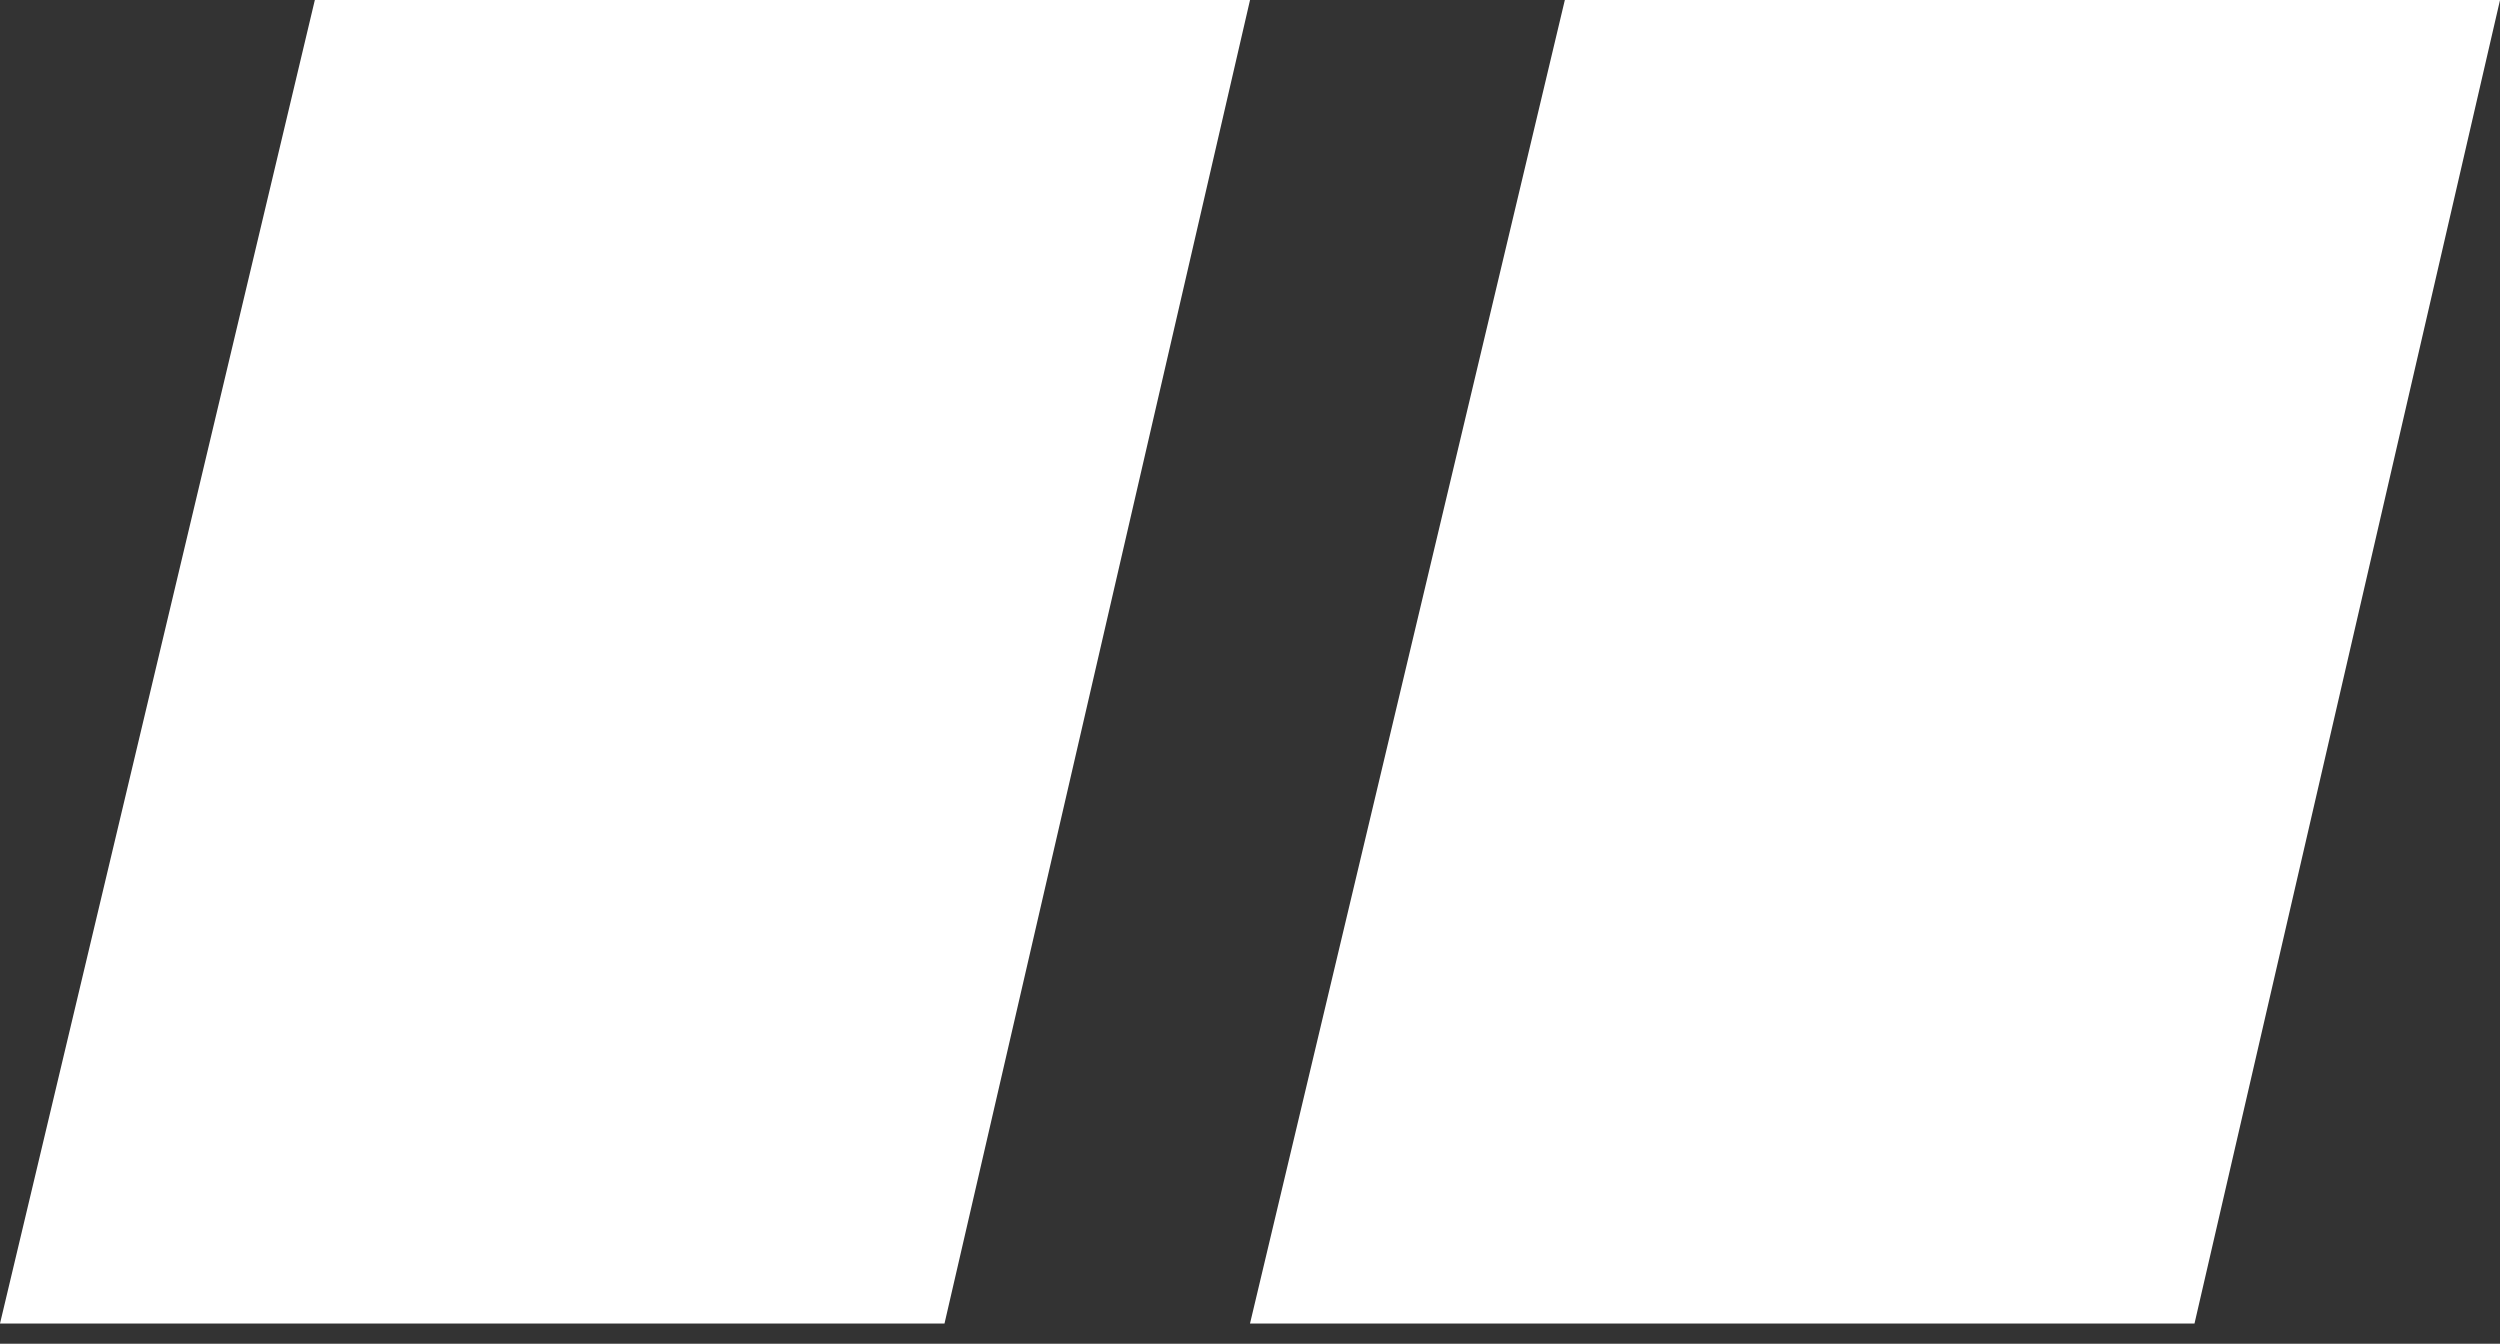
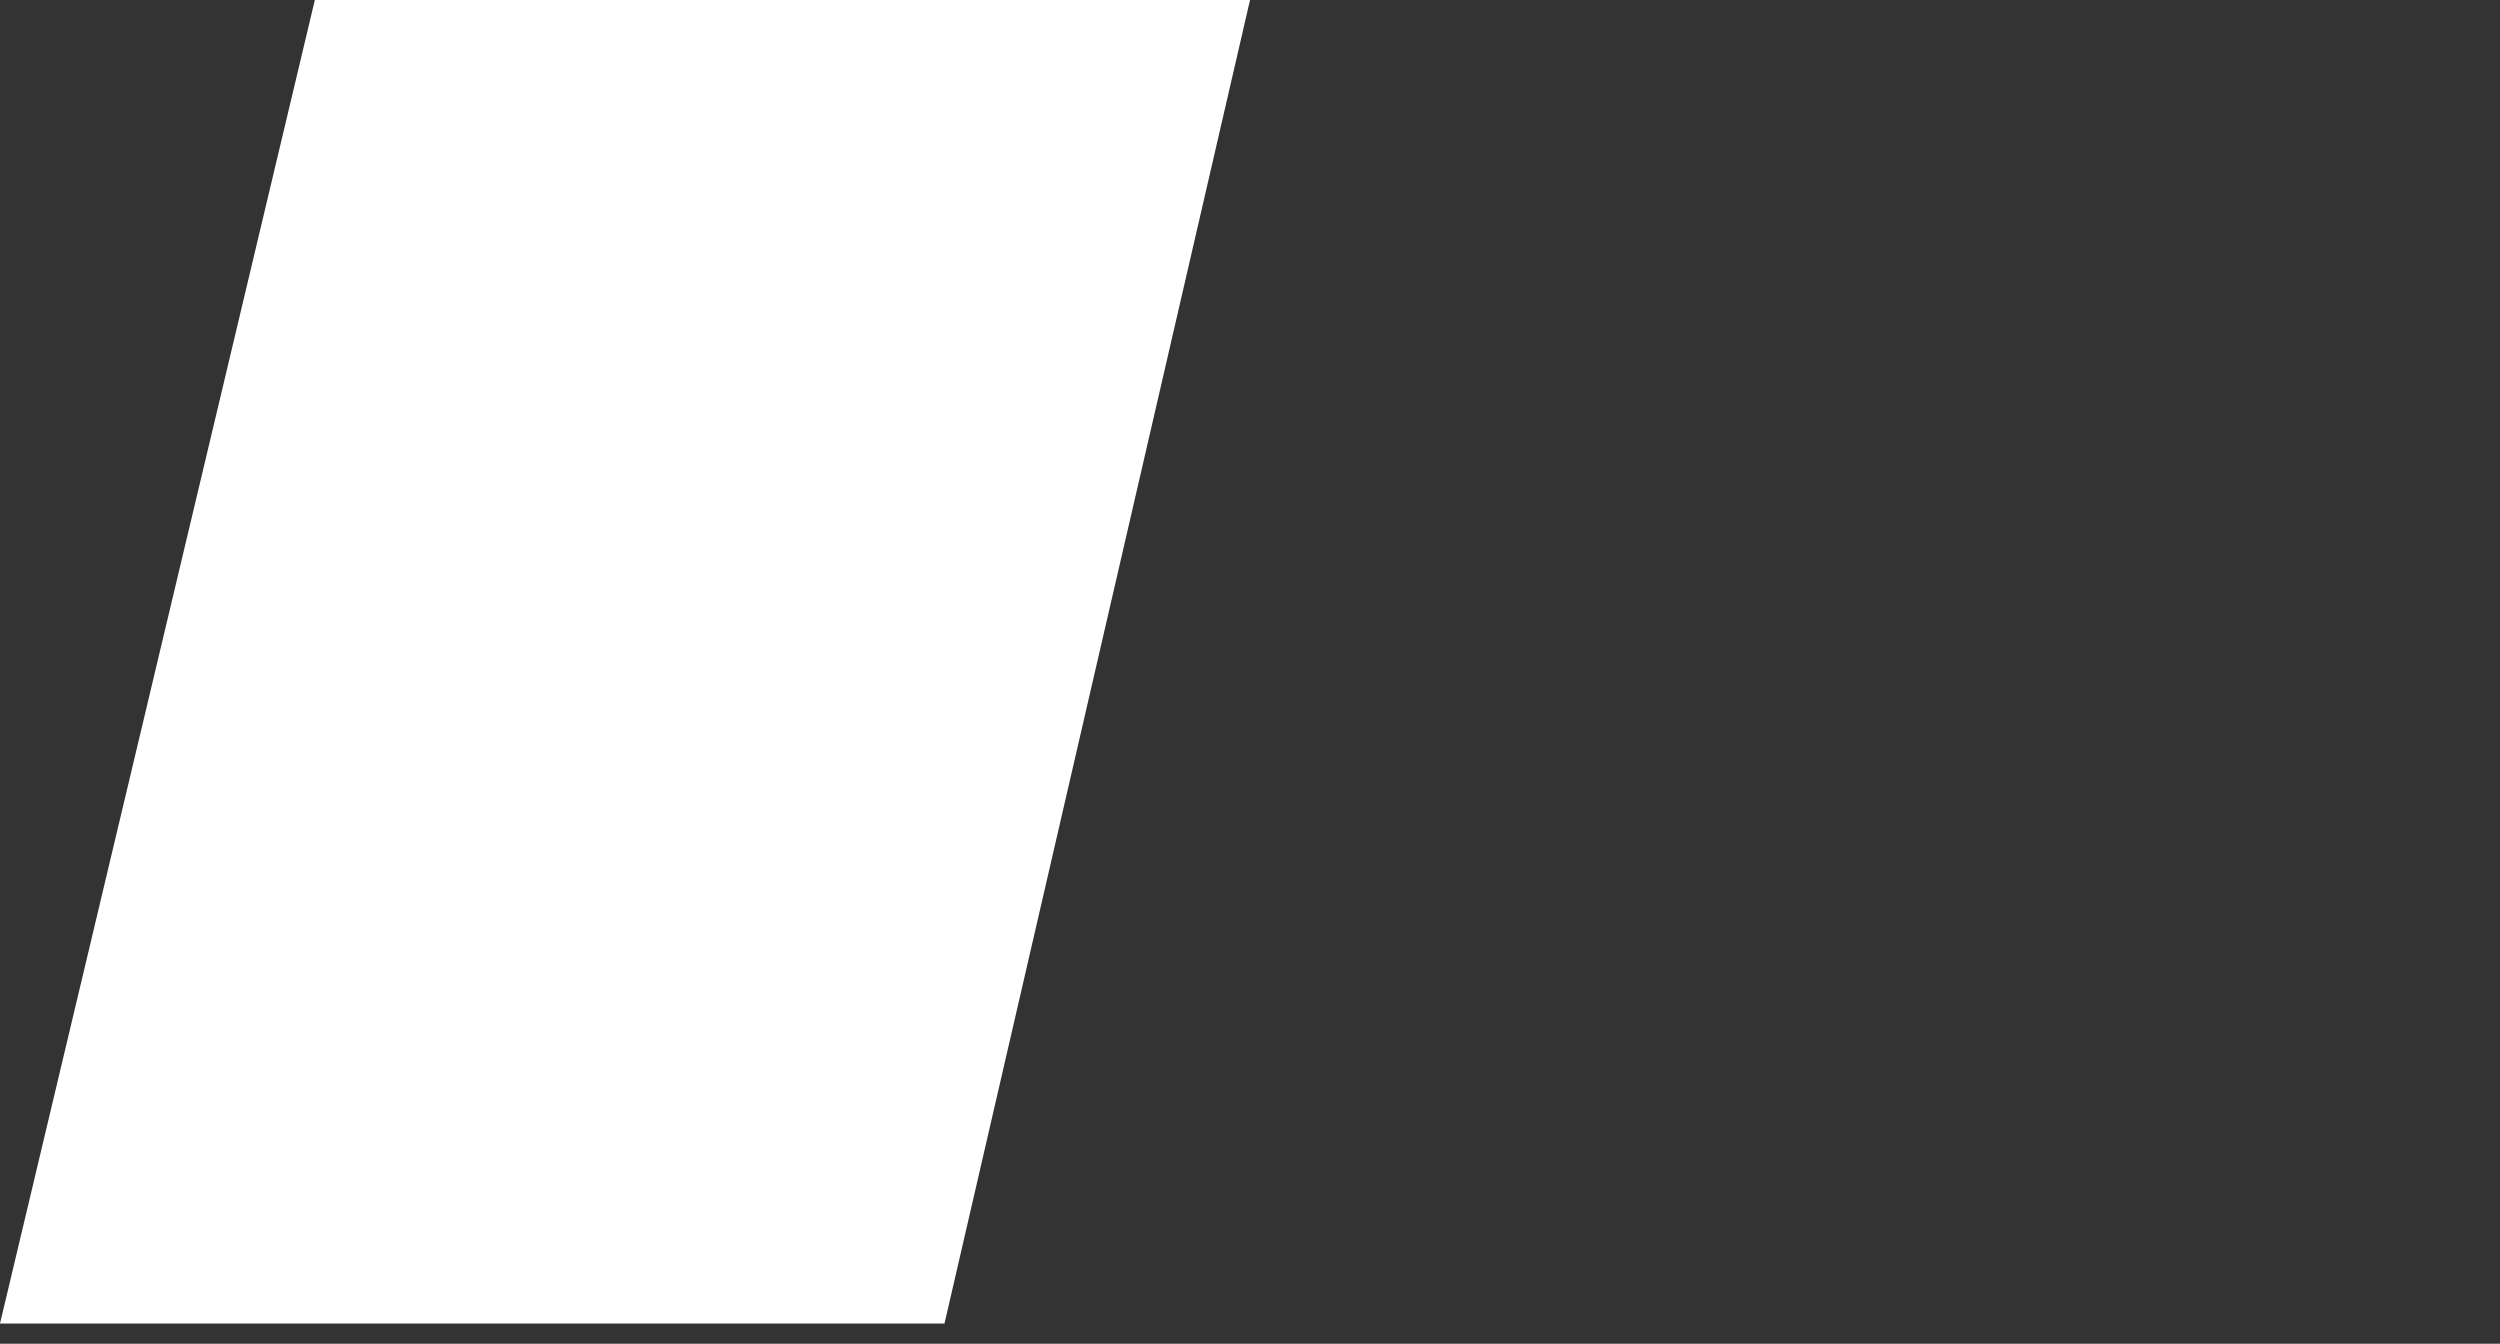
<svg xmlns="http://www.w3.org/2000/svg" width="80" height="43" viewBox="0 0 80 43" fill="none">
  <rect x="0" y="0" width="80" height="43" fill="#333333" stroke="none" />
  <path d="M0 42.353H30.224L40.001 -3.8147e-06H10.075L0 42.353Z" fill="white" />
-   <path d="M40 42.353H70.224L80.001 -3.8147e-06H50.075L40 42.353Z" fill="white" />
</svg>